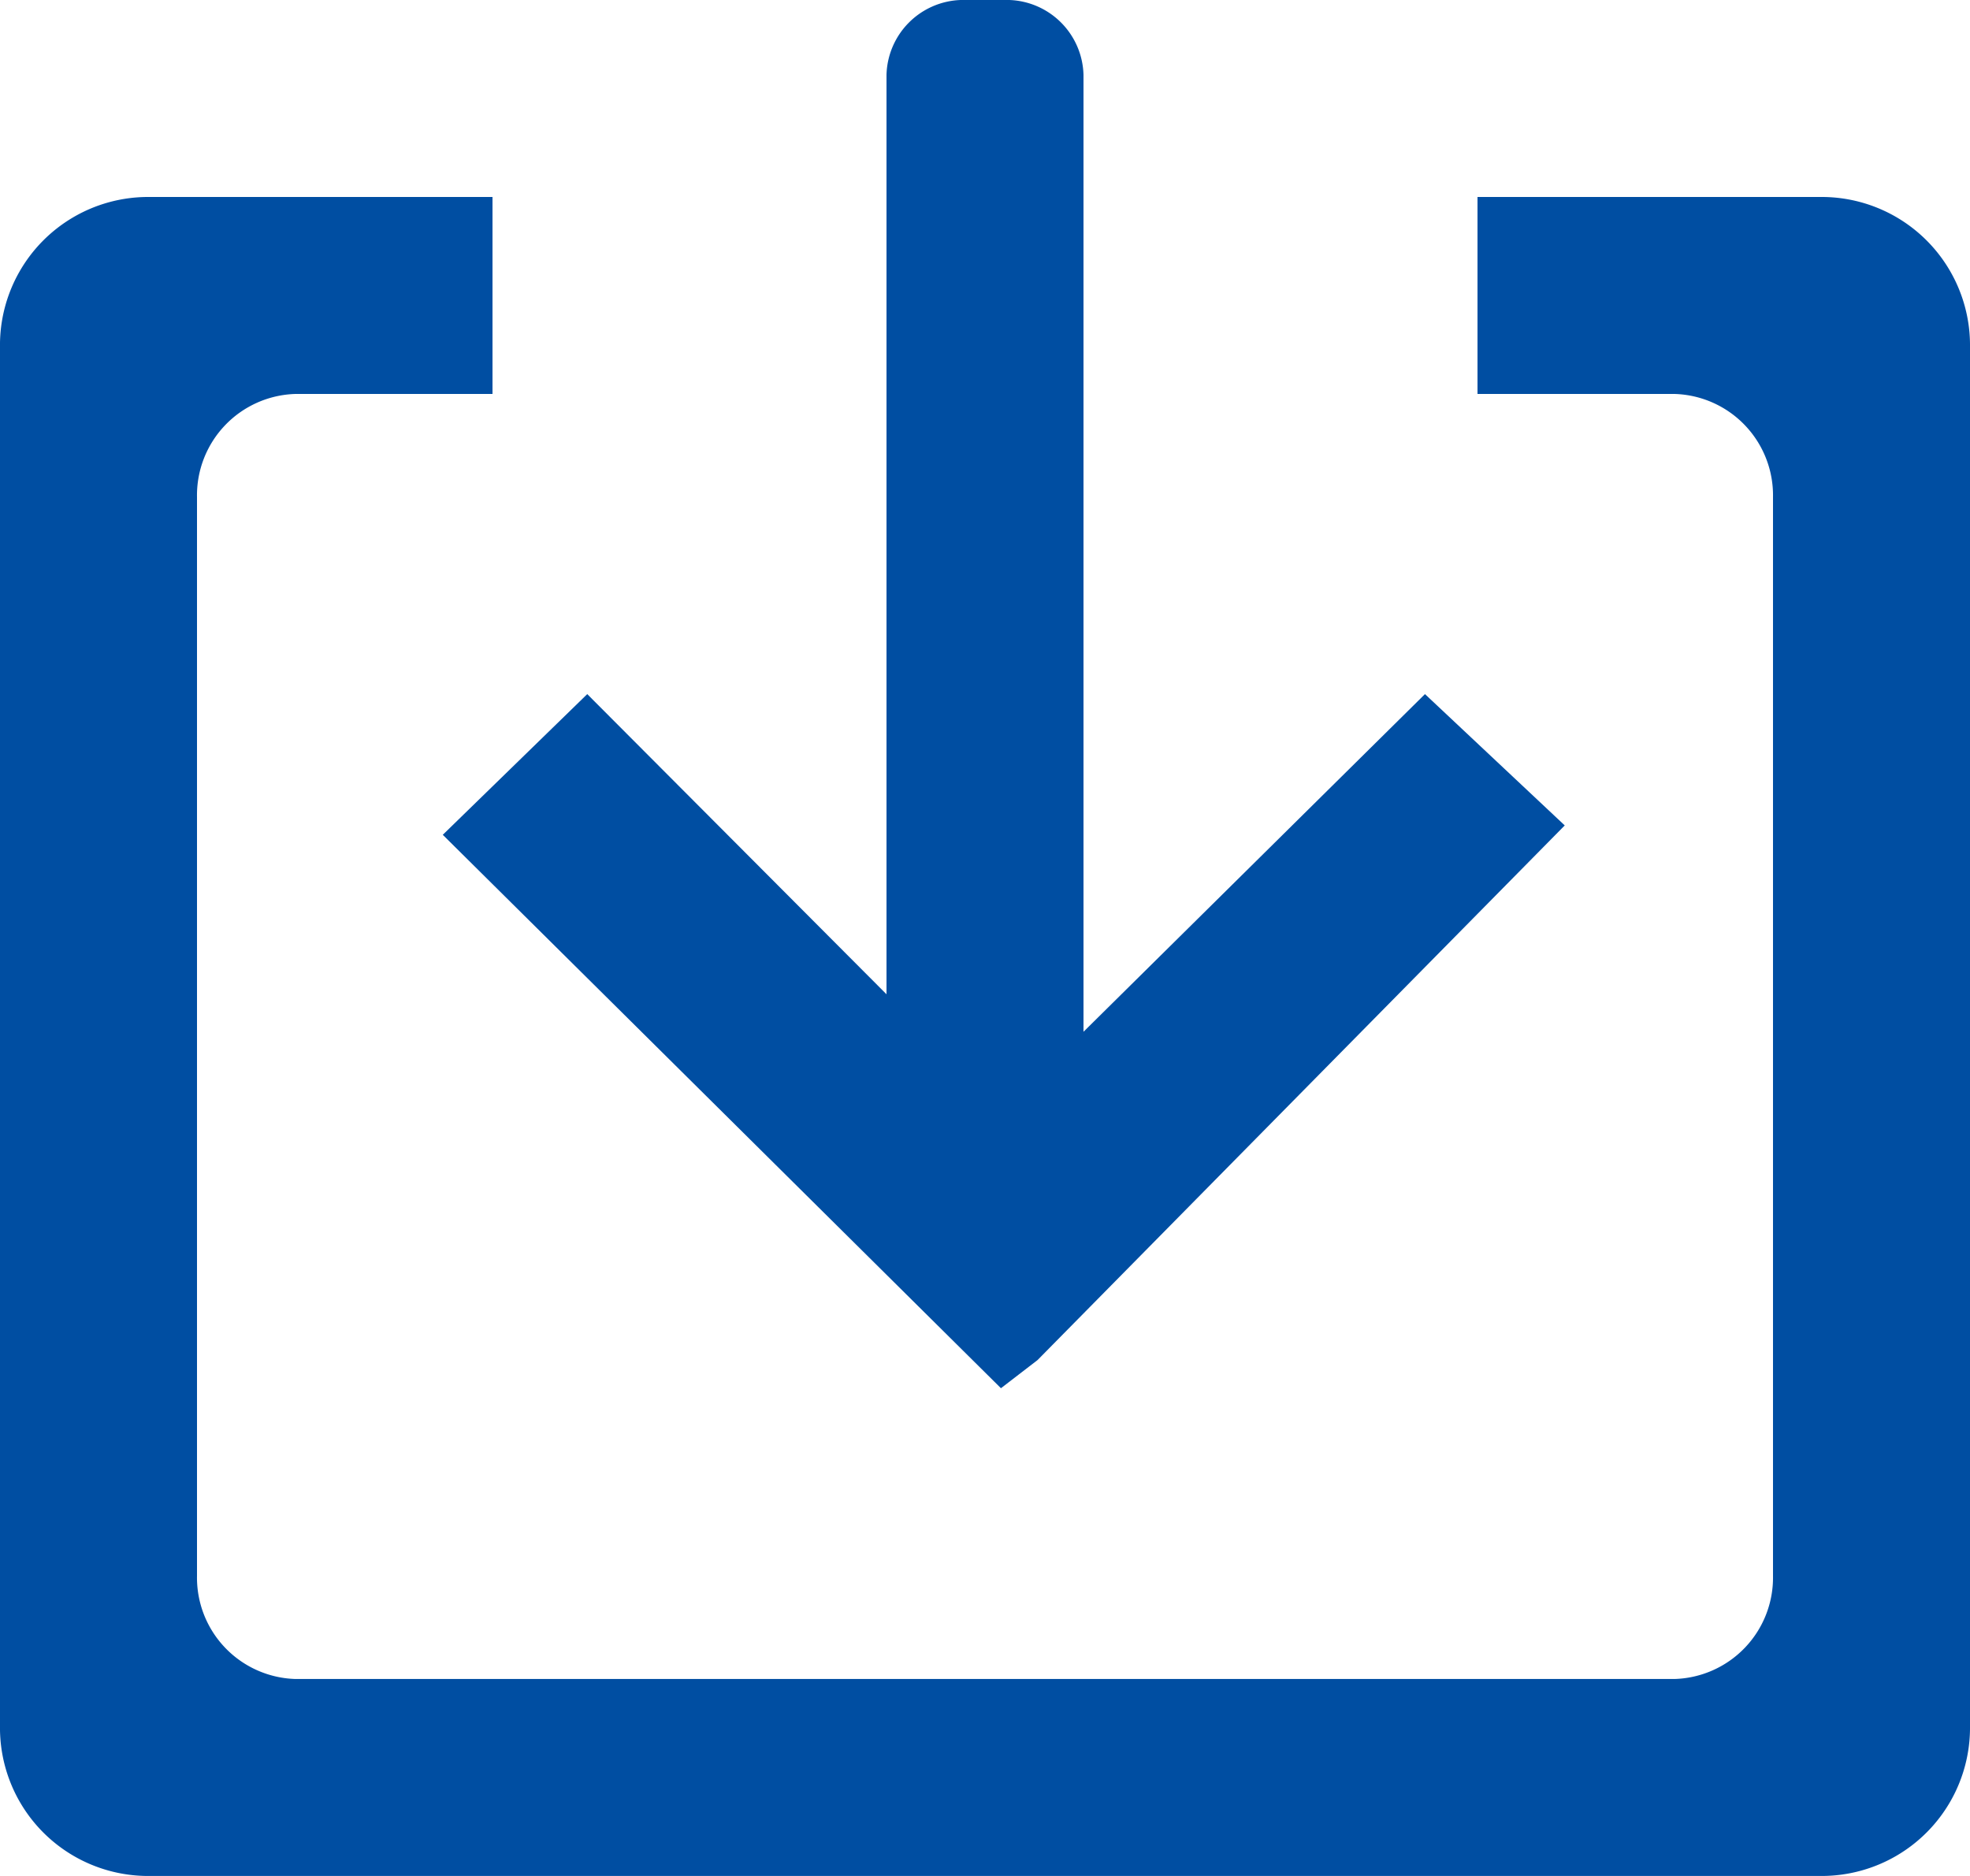
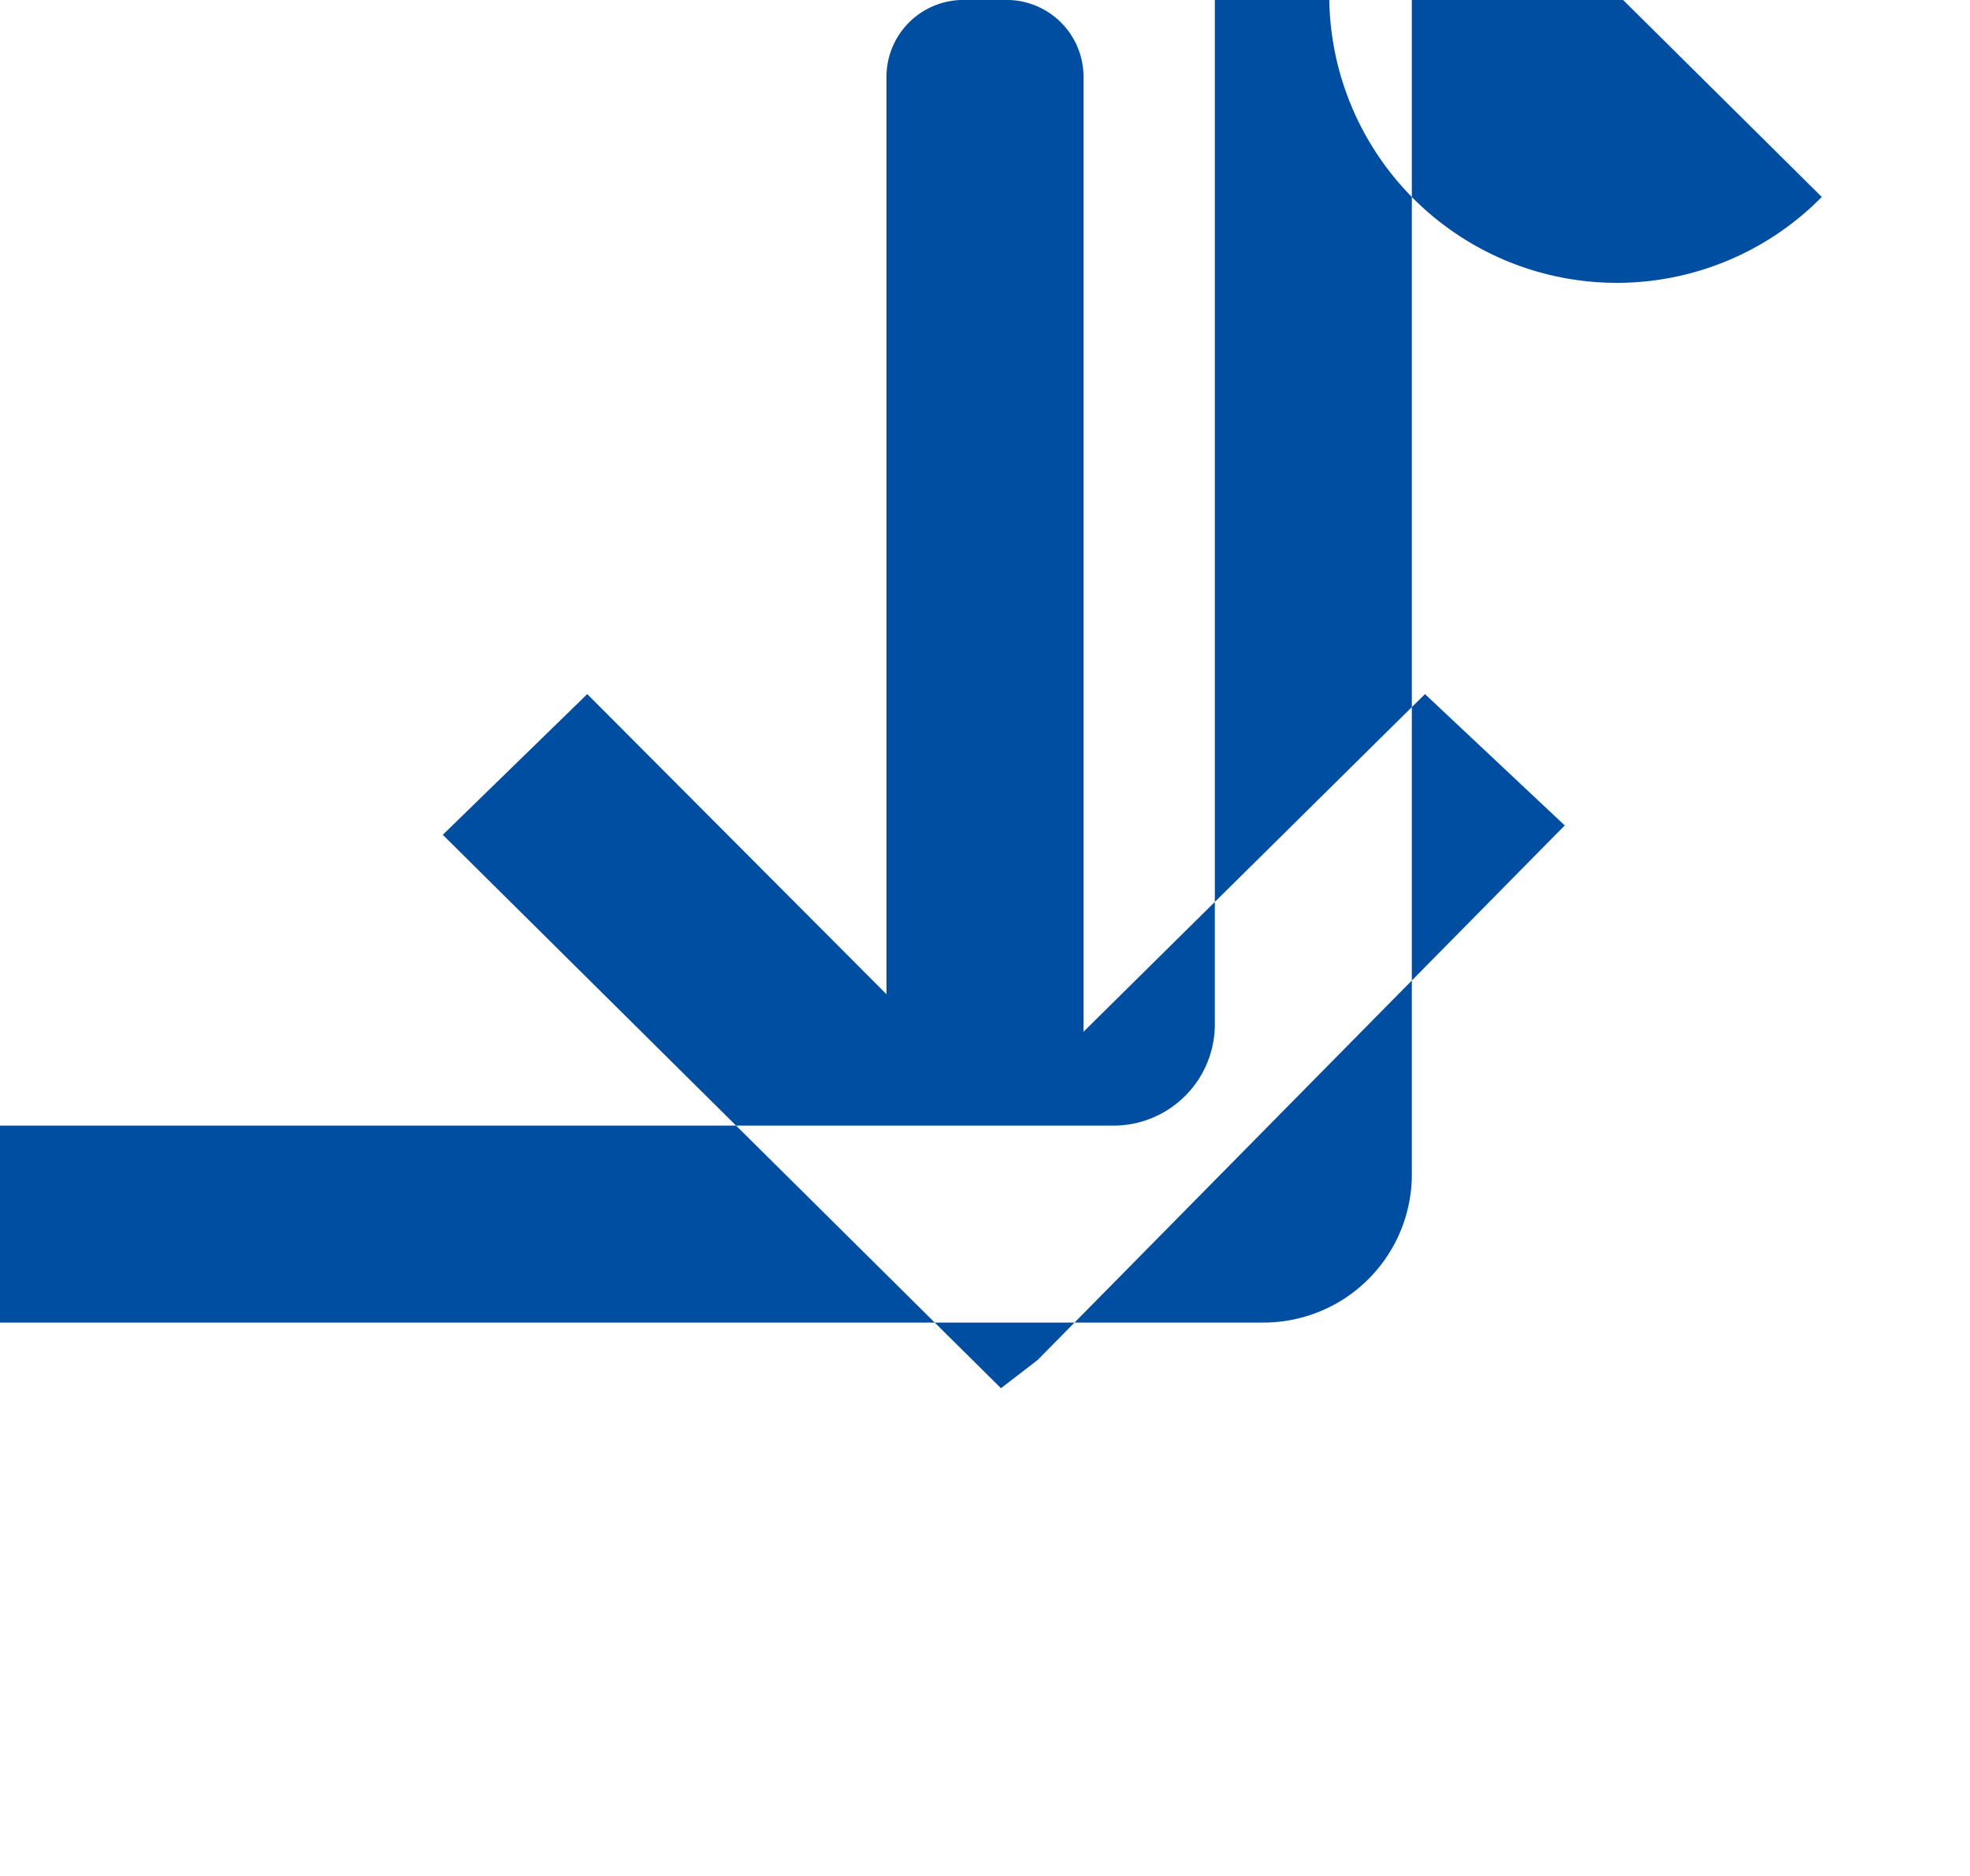
<svg xmlns="http://www.w3.org/2000/svg" width="21" height="20" viewBox="0 0 21 20">
  <defs>
    <style>
      .cls-1 {
        fill: #004ea2;
        fill-rule: evenodd;
      }
    </style>
  </defs>
-   <path id="形状_600" data-name="形状 600" class="cls-1" d="M1494.67,11190.8l0.39-.3,5.62-5.7-1.49-1.4-3.64,3.6v-10.2a0.82,0.82,0,0,0-.79-0.8h-0.52a0.82,0.82,0,0,0-.79.8v9.8l-3.19-3.2-1.54,1.5Zm8.75-12.7h-3.67v2.1h2.1a1.081,1.081,0,0,1,1.05,1.1v11.5a1.081,1.081,0,0,1-1.05,1.1h-14.7a1.081,1.081,0,0,1-1.05-1.1v-11.5a1.081,1.081,0,0,1,1.05-1.1h2.1v-2.1h-3.68a1.579,1.579,0,0,0-1.57,1.6v14.7a1.579,1.579,0,0,0,1.57,1.6h17.85a1.581,1.581,0,0,0,1.58-1.6v-14.7A1.581,1.581,0,0,0,1503.42,11178.1Z" transform="translate(-1484 -11176)" />
+   <path id="形状_600" data-name="形状 600" class="cls-1" d="M1494.67,11190.8l0.39-.3,5.62-5.7-1.49-1.4-3.64,3.6v-10.2a0.82,0.82,0,0,0-.79-0.8h-0.52a0.82,0.82,0,0,0-.79.8v9.8l-3.19-3.2-1.54,1.5m8.75-12.7h-3.67v2.1h2.1a1.081,1.081,0,0,1,1.05,1.1v11.5a1.081,1.081,0,0,1-1.05,1.1h-14.7a1.081,1.081,0,0,1-1.05-1.1v-11.5a1.081,1.081,0,0,1,1.05-1.1h2.1v-2.1h-3.68a1.579,1.579,0,0,0-1.57,1.6v14.7a1.579,1.579,0,0,0,1.57,1.6h17.85a1.581,1.581,0,0,0,1.58-1.6v-14.7A1.581,1.581,0,0,0,1503.42,11178.1Z" transform="translate(-1484 -11176)" />
</svg>